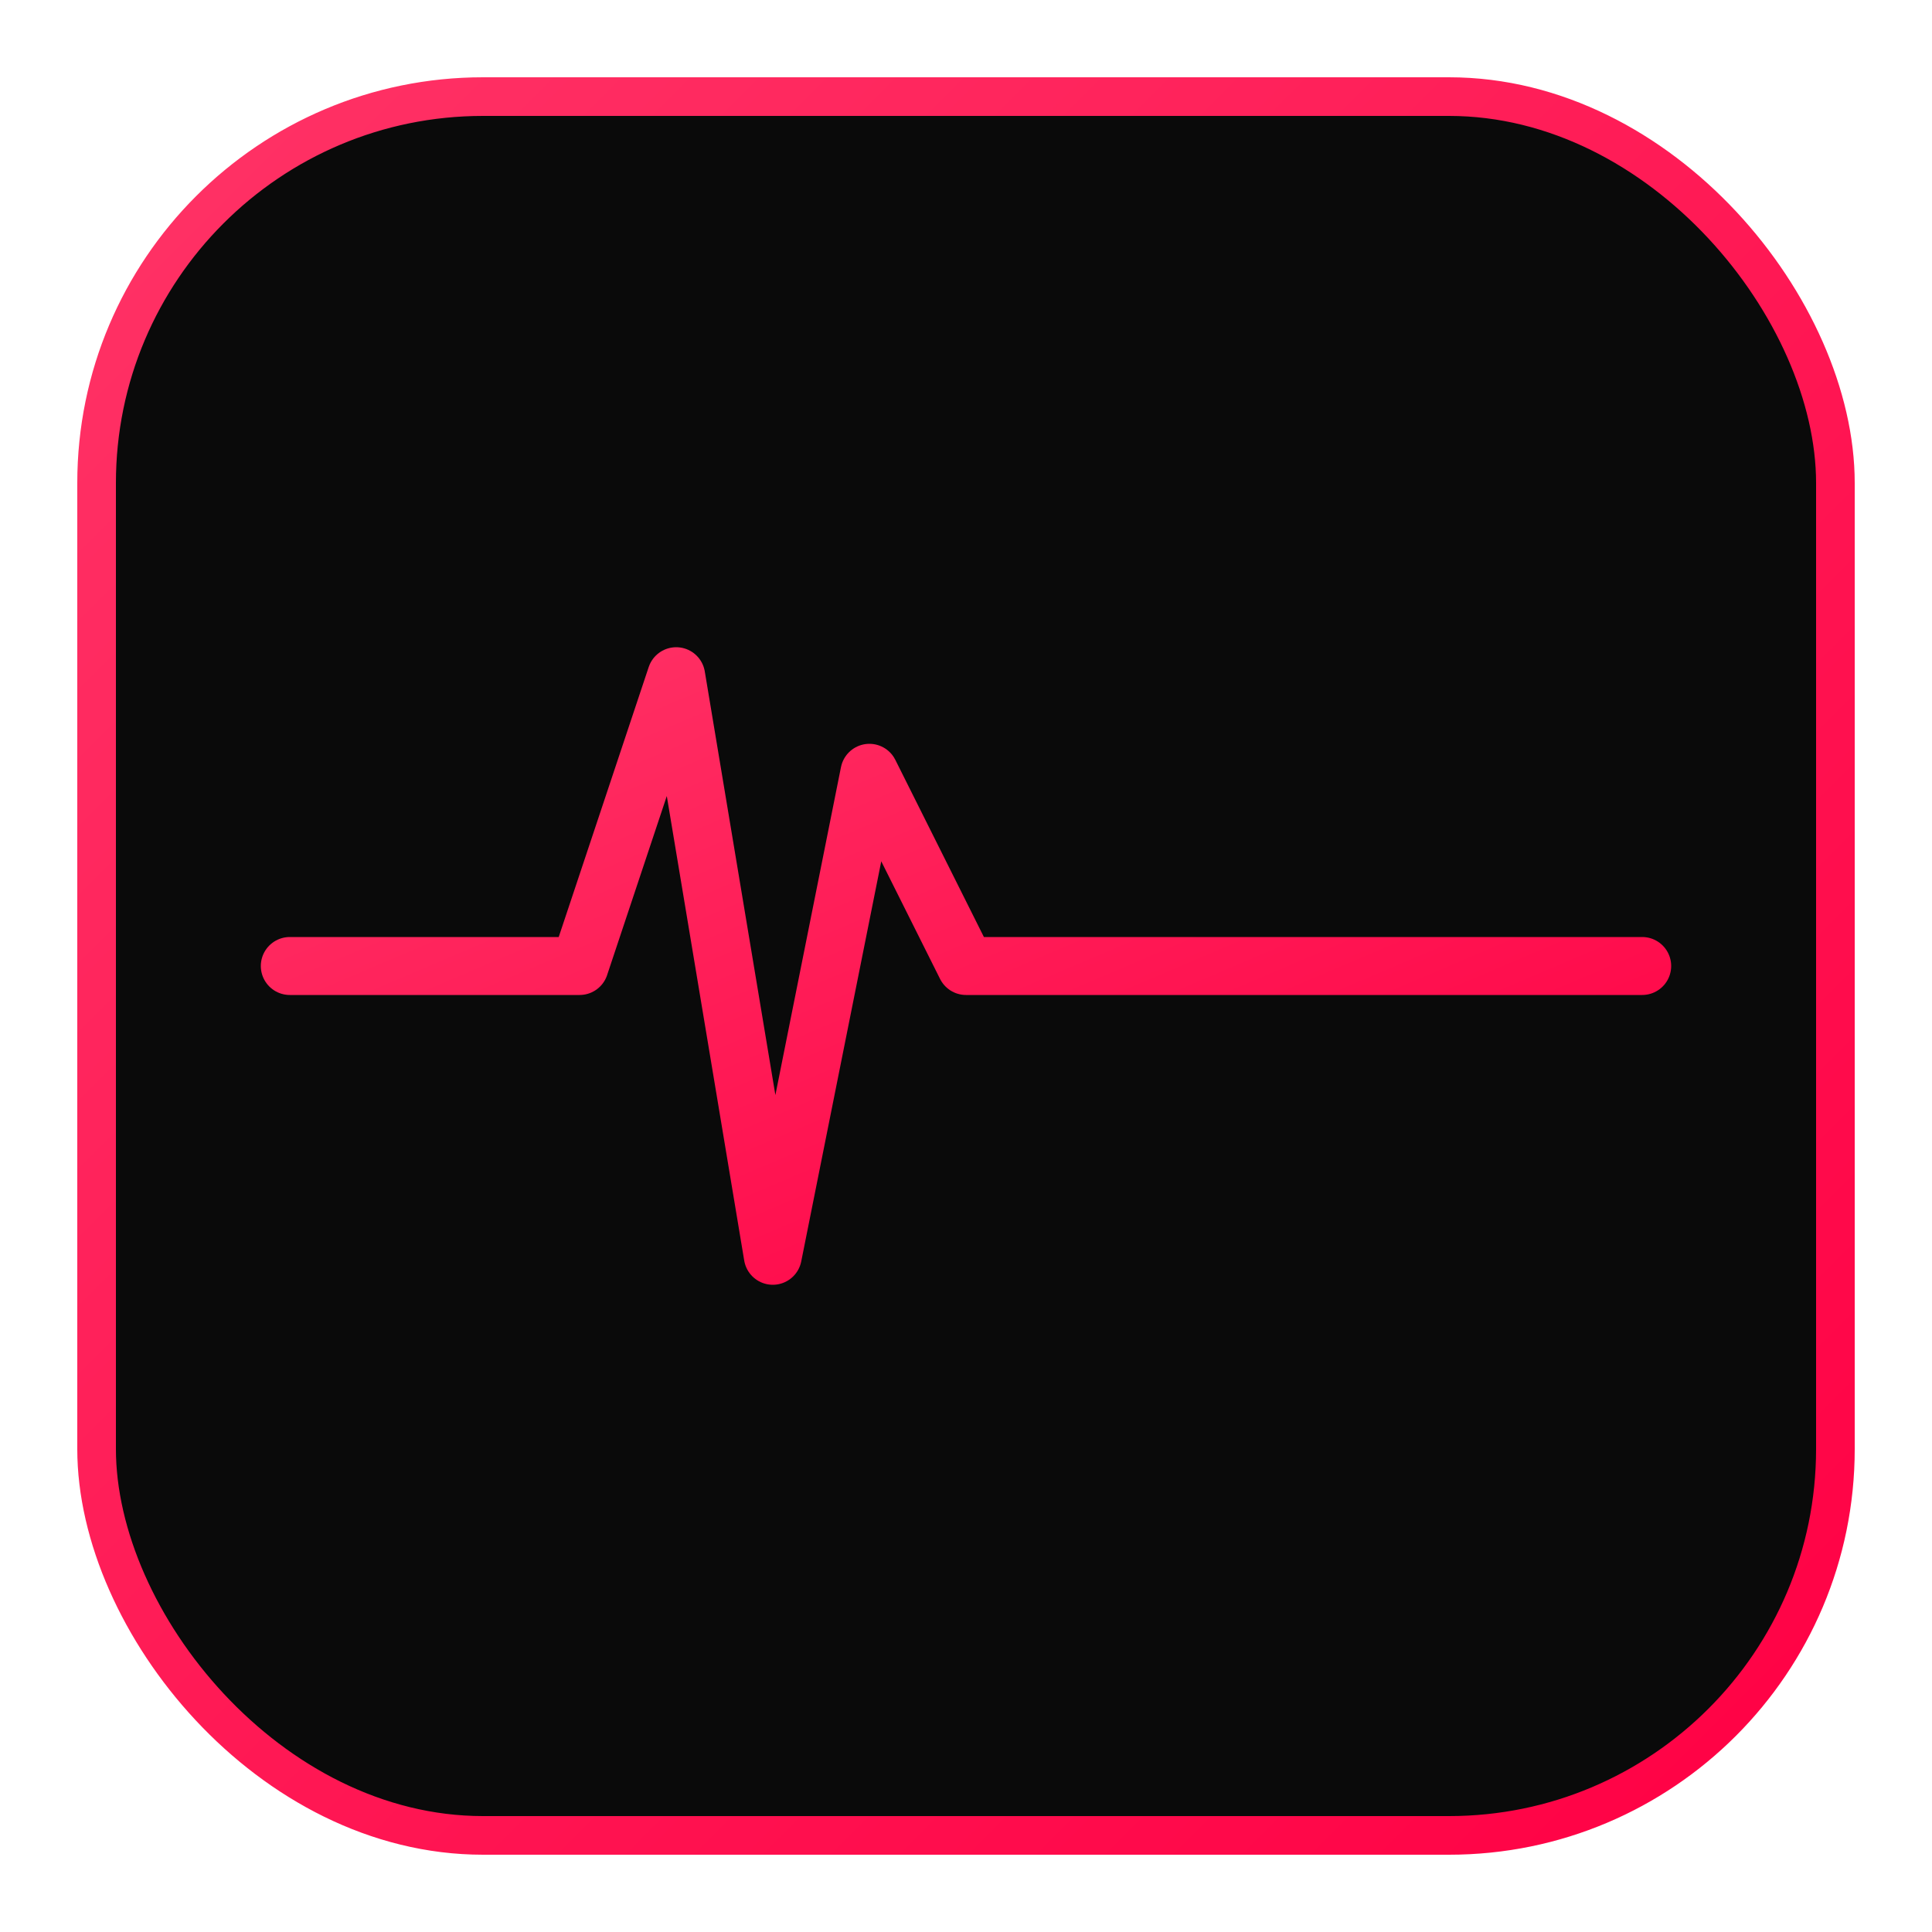
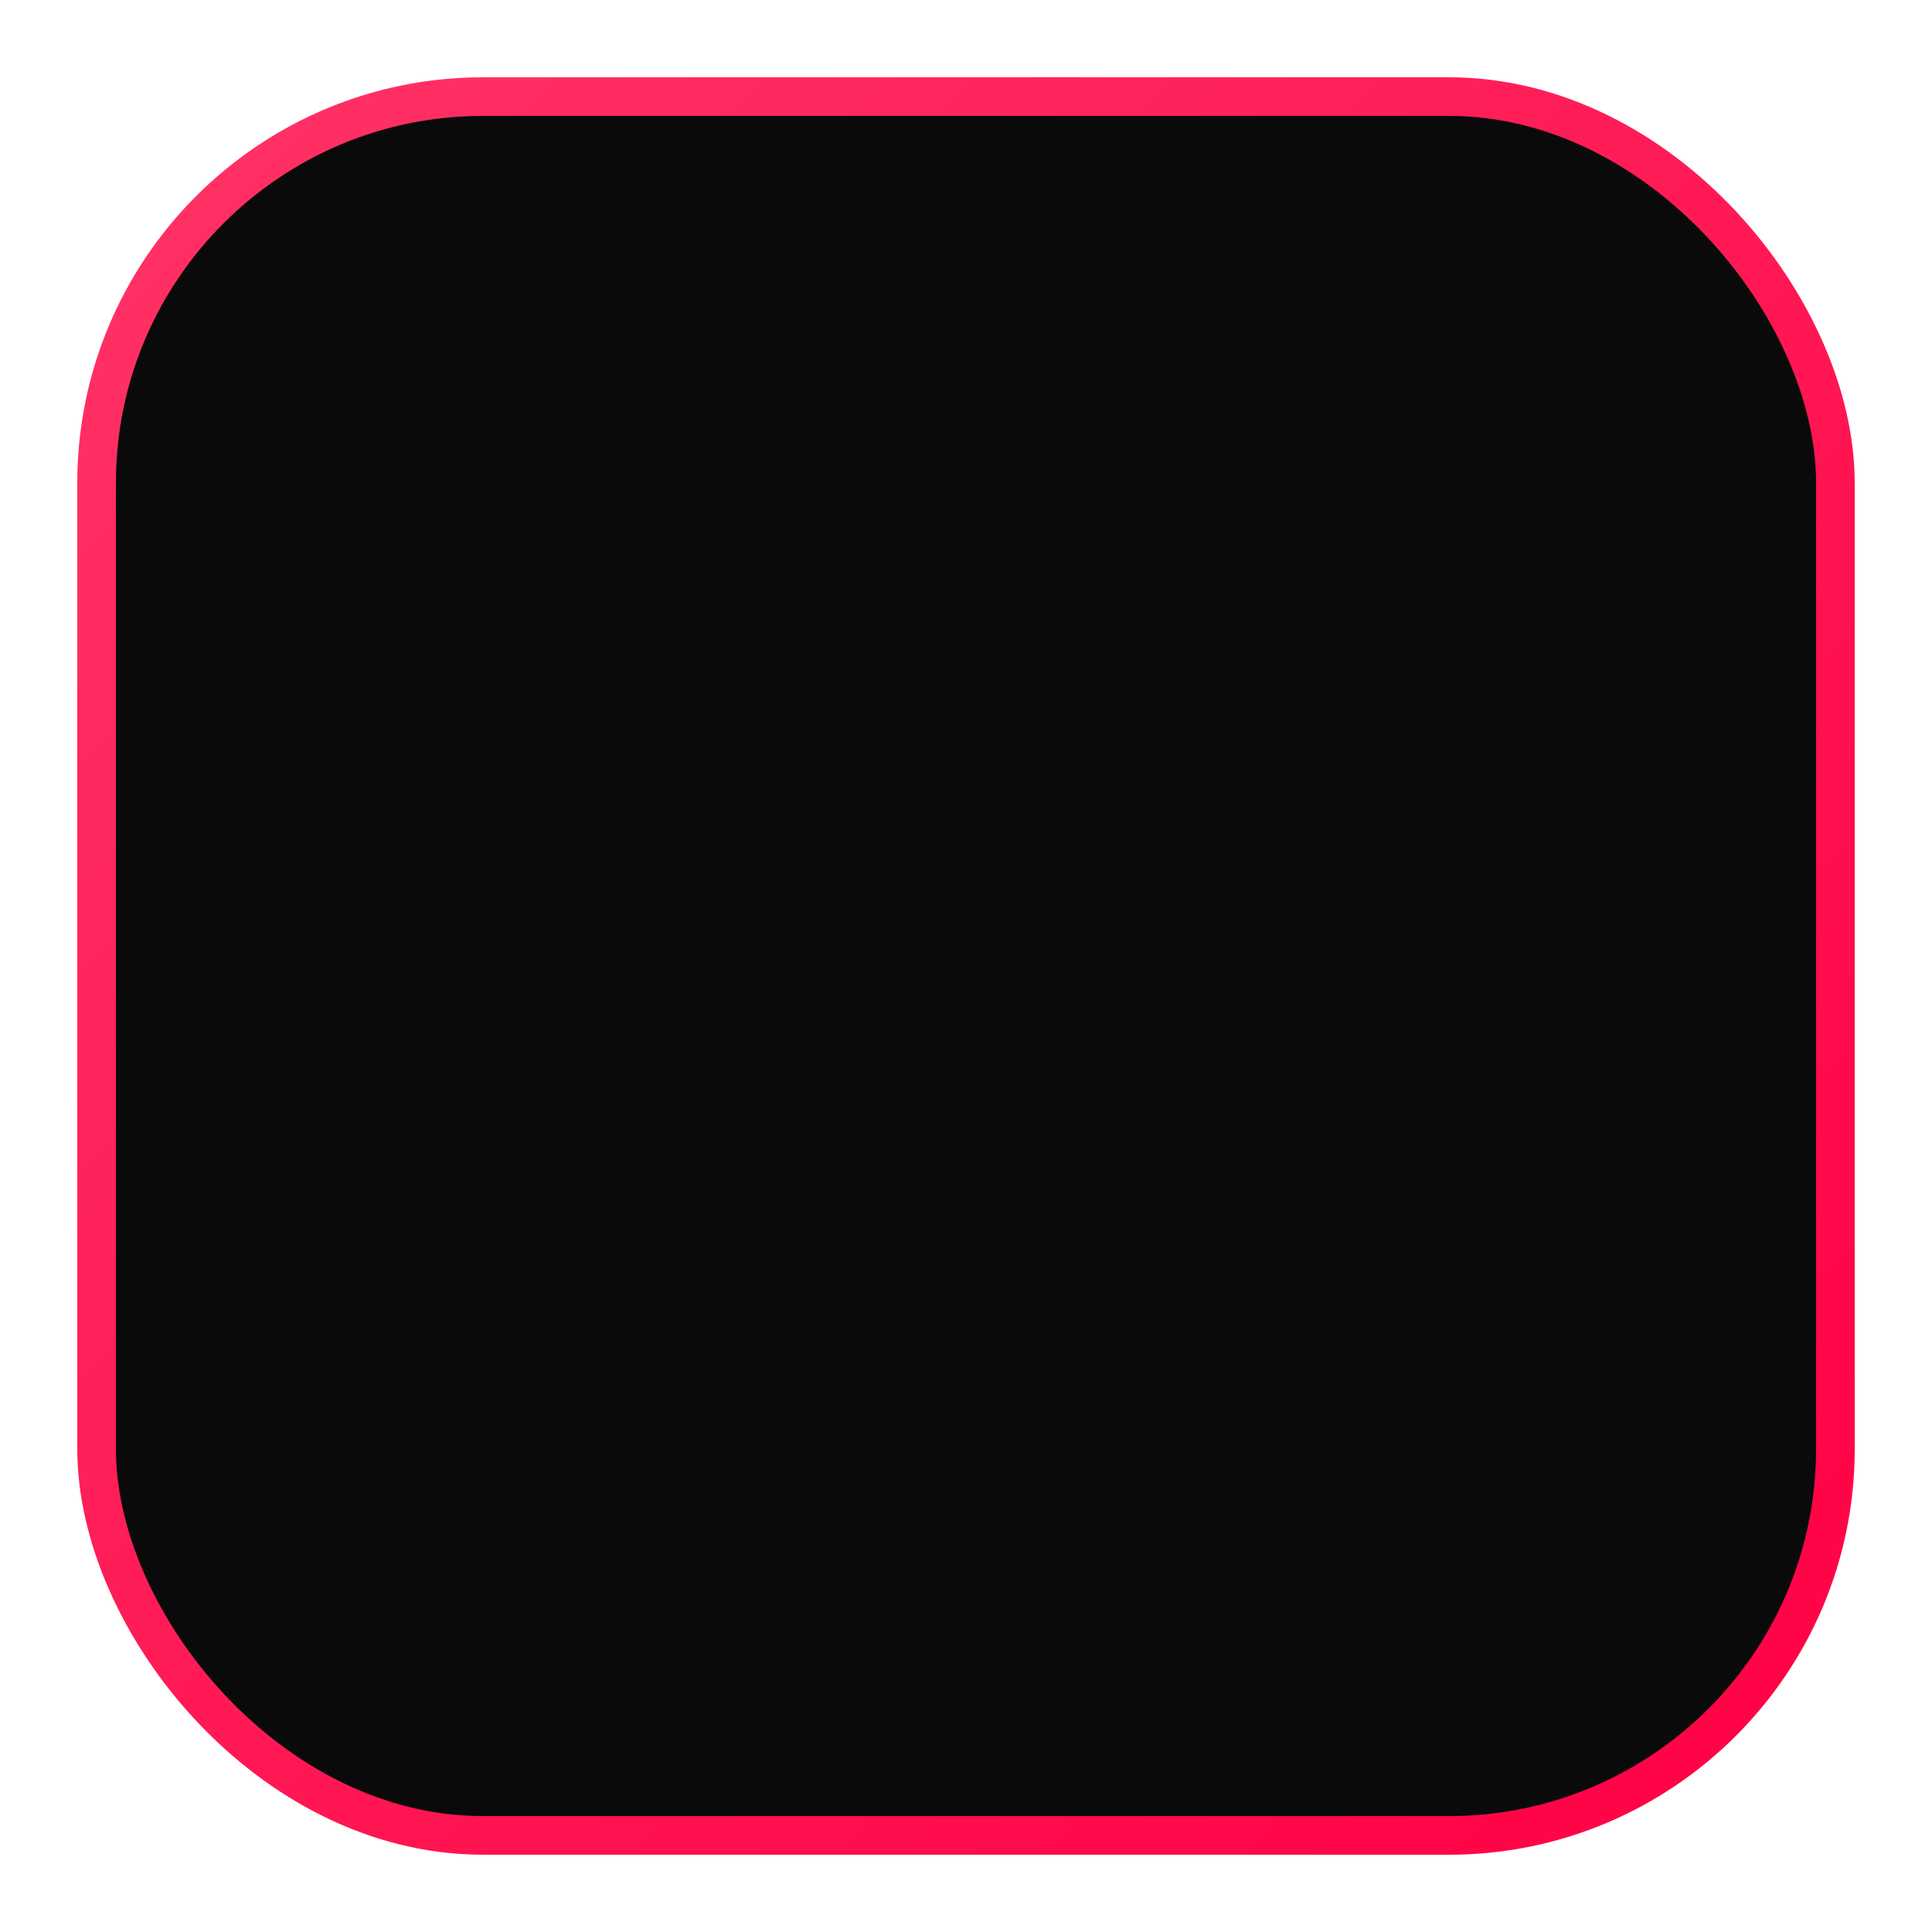
<svg xmlns="http://www.w3.org/2000/svg" viewBox="0 0 100 100">
  <defs>
    <linearGradient id="redGlow" x1="0%" y1="0%" x2="100%" y2="100%">
      <stop offset="0%" style="stop-color:#ff3366;stop-opacity:1" />
      <stop offset="100%" style="stop-color:#ff0044;stop-opacity:1" />
    </linearGradient>
    <filter id="glow">
      <feGaussianBlur stdDeviation="2" result="coloredBlur" />
      <feMerge>
        <feMergeNode in="coloredBlur" />
        <feMergeNode in="SourceGraphic" />
      </feMerge>
    </filter>
  </defs>
  <rect x="5" y="5" width="90" height="90" rx="20" ry="20" fill="#0a0a0a" stroke="url(#redGlow)" stroke-width="2" />
  <g filter="url(#glow)">
-     <path d="M 15 50 L 30 50 L 35 35 L 40 65 L 45 40 L 50 50 L 85 50" stroke="url(#redGlow)" stroke-width="3" fill="none" stroke-linecap="round" stroke-linejoin="round" />
-   </g>
+     </g>
</svg>